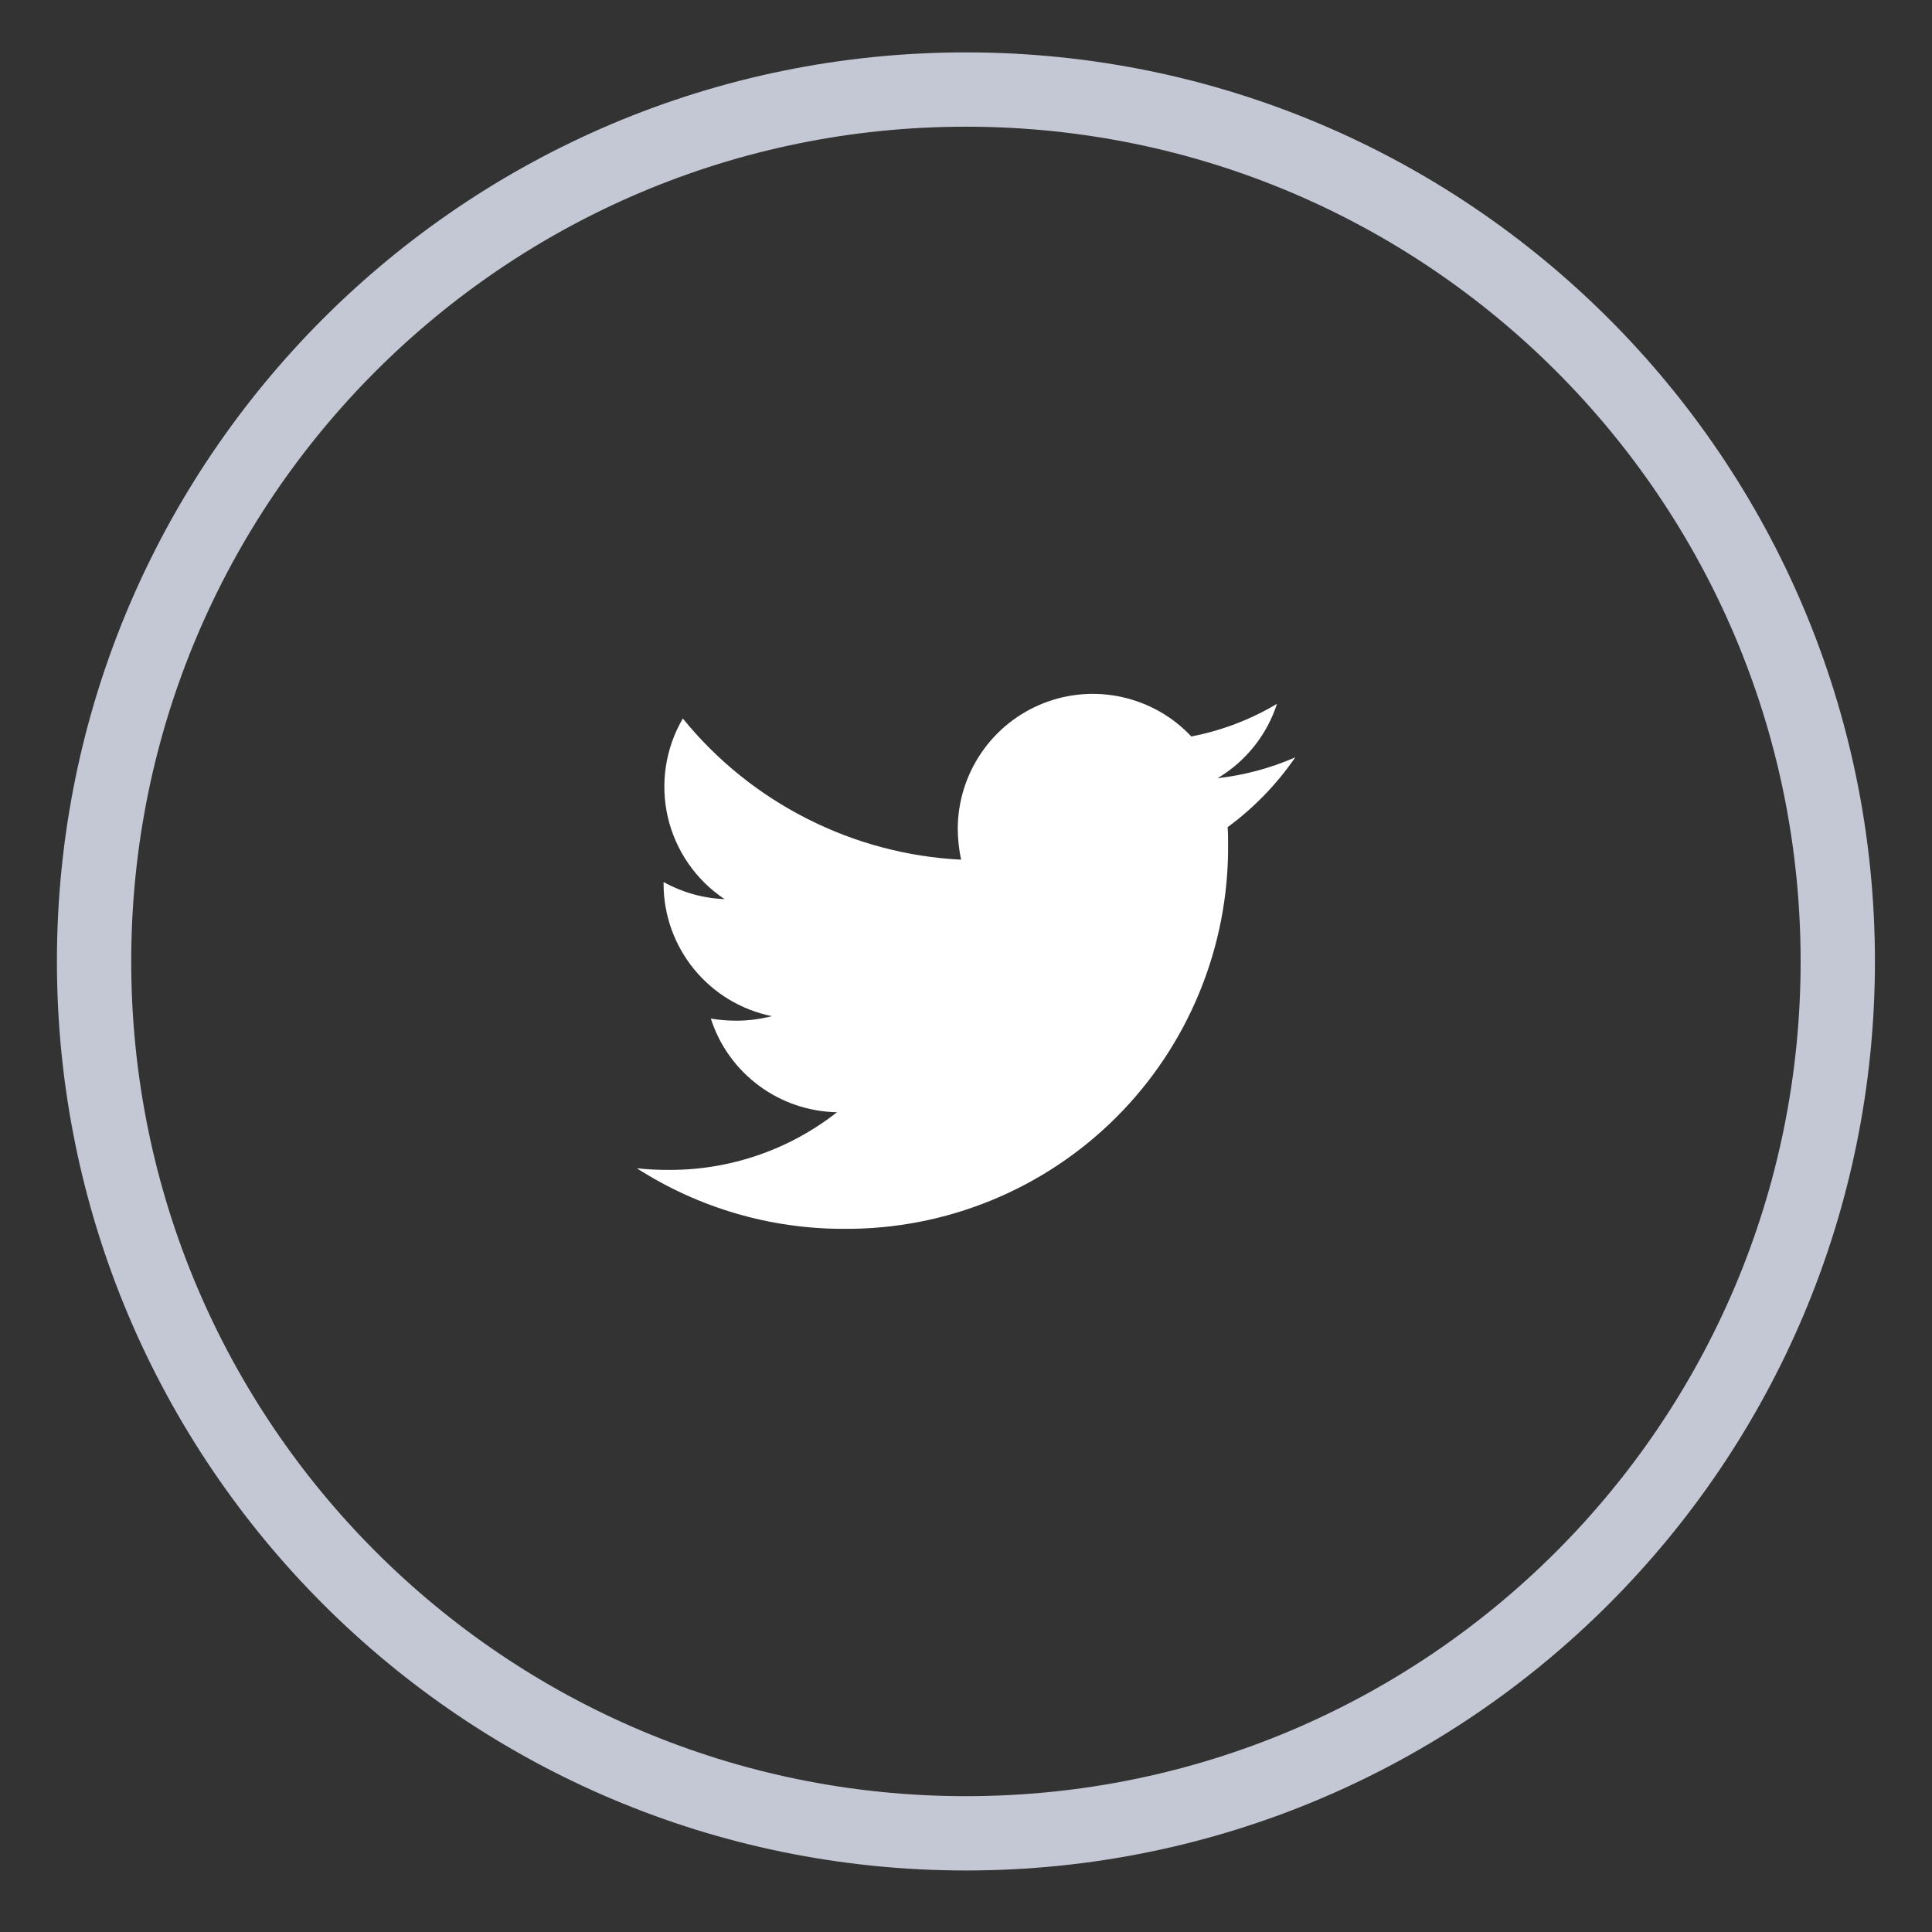
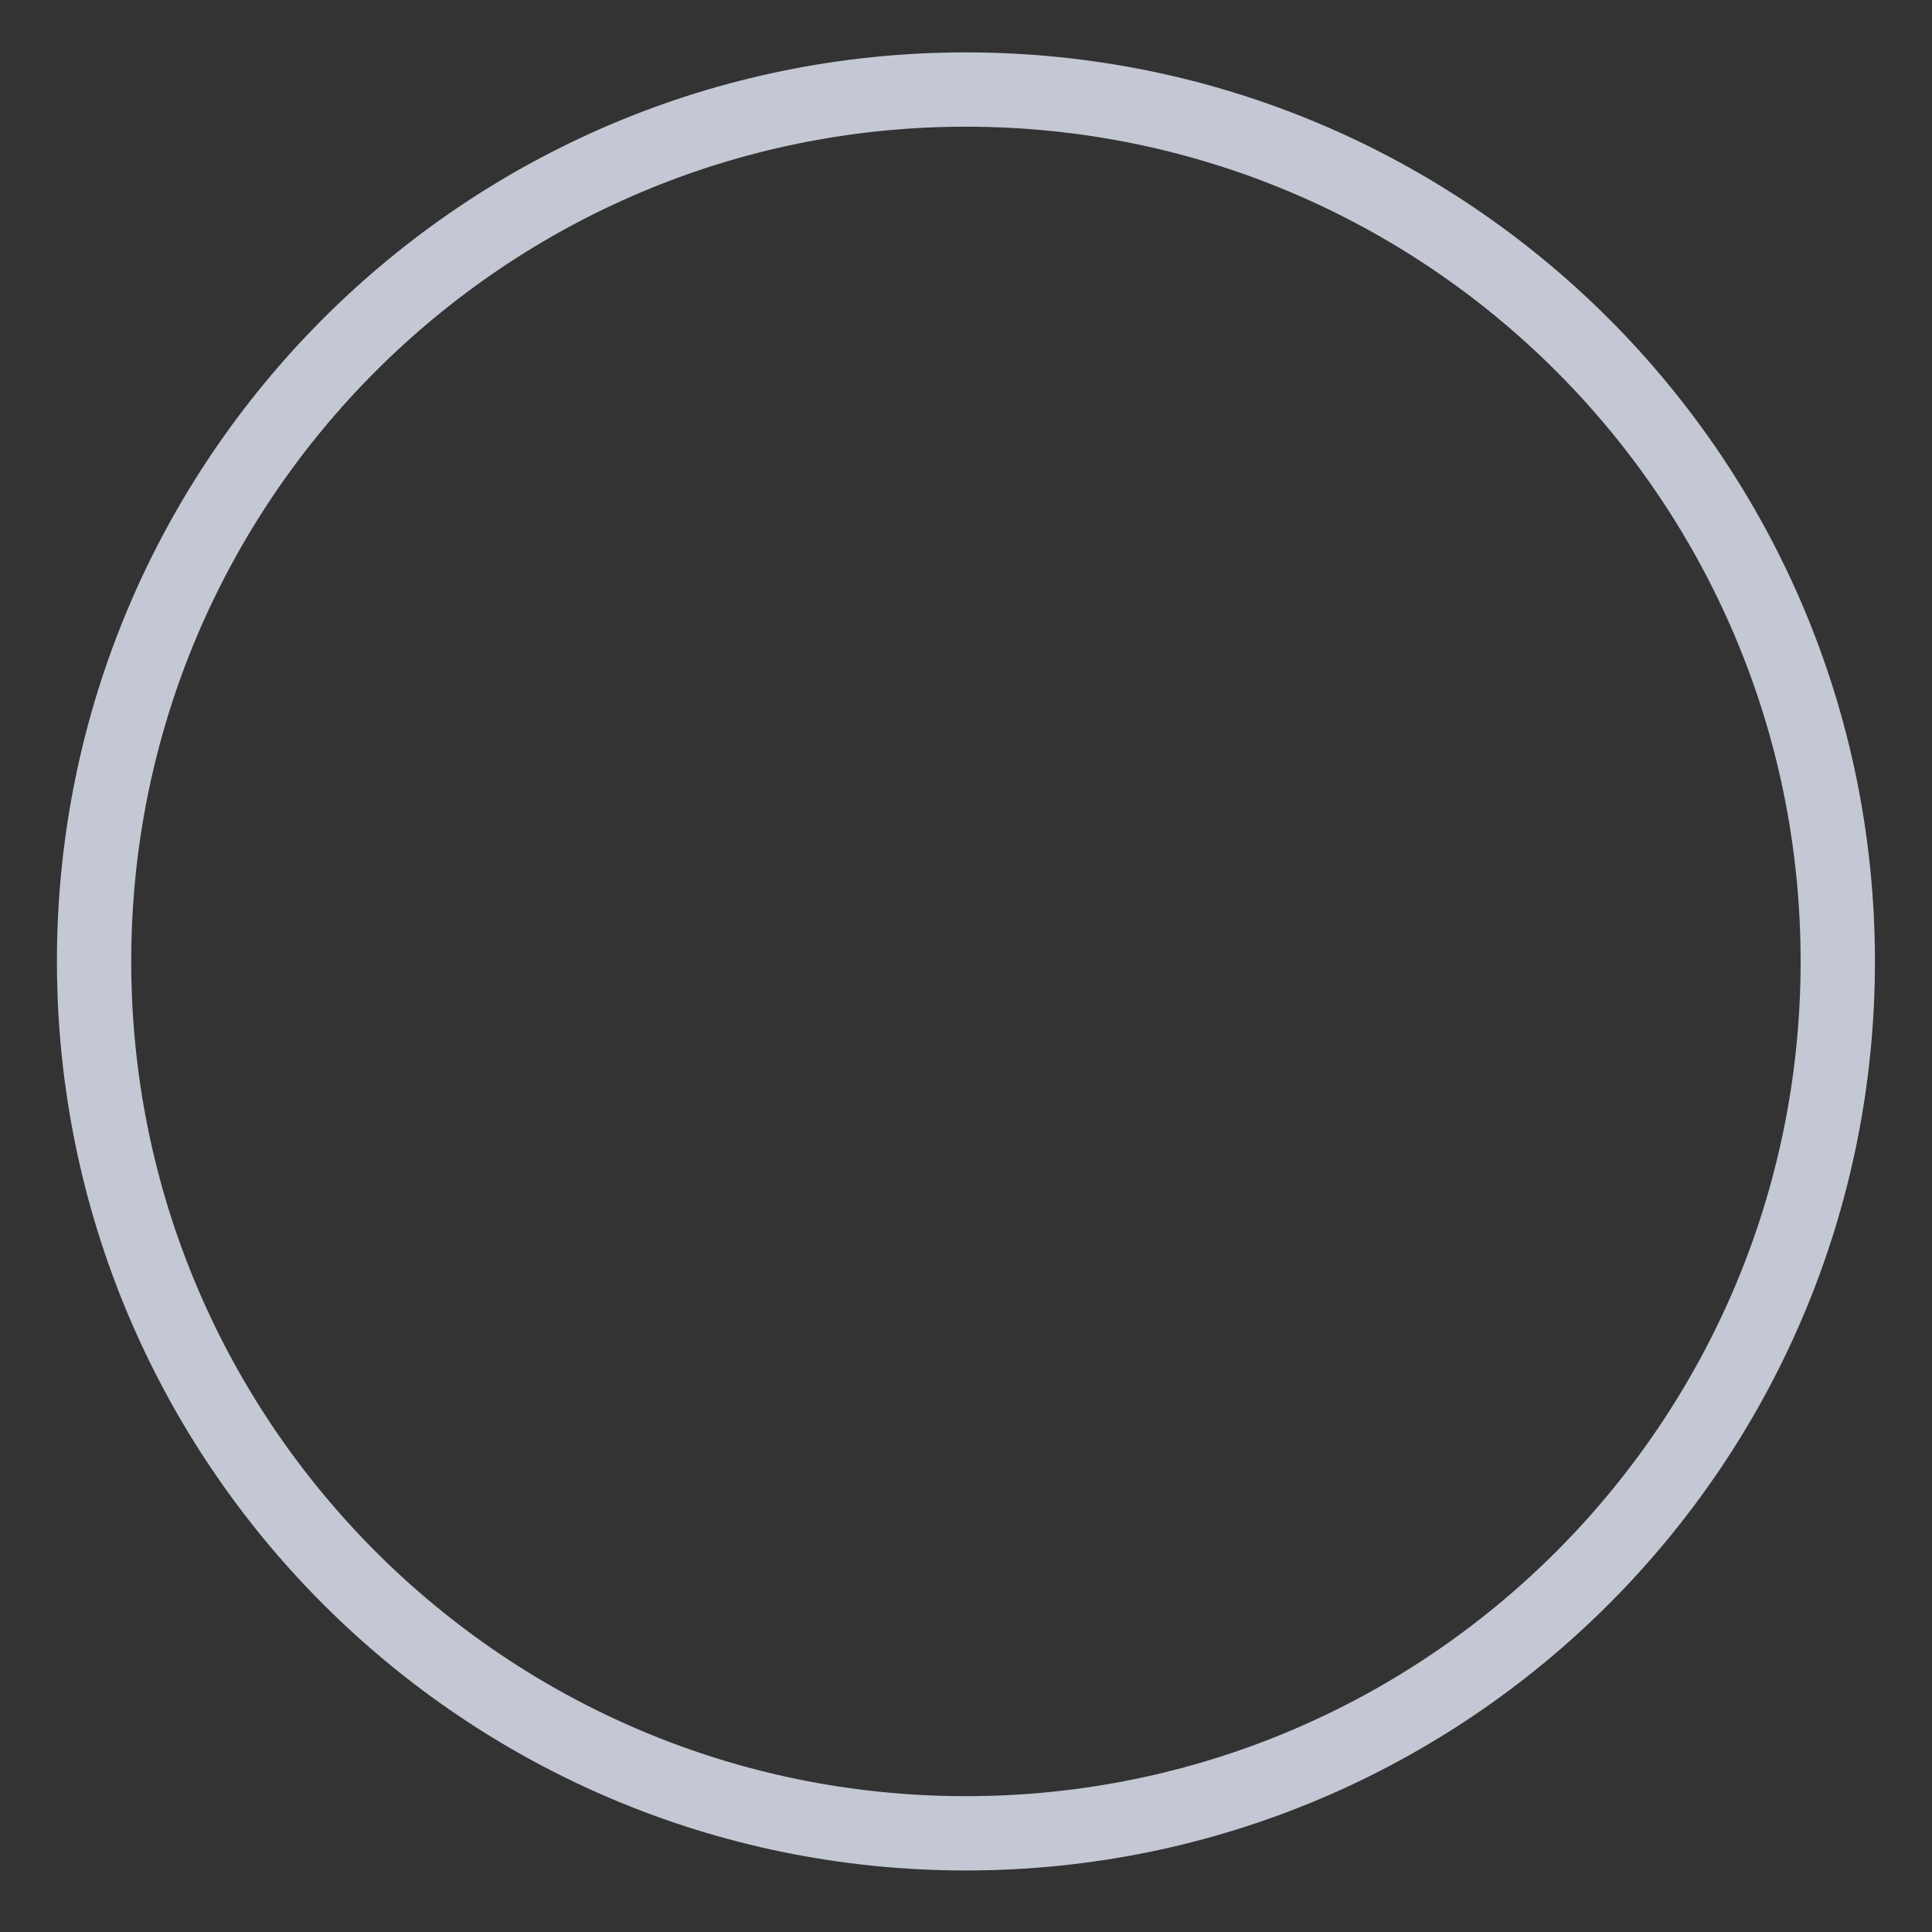
<svg xmlns="http://www.w3.org/2000/svg" width="26" height="26" viewBox="0 0 26 26" fill="none">
  <rect x="0" y="0" width="26" height="26" fill="#333333" stroke="none" />
  <path d="M12.999 24.672C19.479 24.672 24.732 19.419 24.732 12.938C24.732 6.458 19.479 1.205 12.999 1.205C6.519 1.205 1.266 6.458 1.266 12.938C1.266 19.419 6.519 24.672 12.999 24.672Z" stroke="#C4C8D4" />
-   <path d="M16.521 11.133C16.527 11.212 16.527 11.293 16.527 11.37C16.532 12.049 16.401 12.723 16.143 13.352C15.885 13.982 15.505 14.553 15.024 15.034C14.543 15.515 13.972 15.895 13.343 16.153C12.714 16.411 12.04 16.542 11.36 16.537C10.371 16.54 9.402 16.256 8.57 15.722C8.716 15.738 8.862 15.745 9.009 15.744C9.826 15.746 10.621 15.473 11.264 14.968C10.885 14.961 10.517 14.836 10.213 14.61C9.908 14.384 9.682 14.069 9.566 13.708C9.679 13.726 9.794 13.736 9.908 13.736C10.07 13.736 10.232 13.715 10.388 13.675C9.977 13.592 9.607 13.369 9.341 13.044C9.075 12.719 8.93 12.312 8.93 11.892V11.87C9.182 12.01 9.463 12.089 9.751 12.1C9.365 11.843 9.092 11.448 8.987 10.996C8.883 10.544 8.955 10.07 9.189 9.669C9.645 10.231 10.214 10.69 10.86 11.017C11.505 11.345 12.211 11.533 12.934 11.569C12.905 11.433 12.89 11.293 12.889 11.153C12.89 10.789 13 10.434 13.205 10.133C13.41 9.832 13.7 9.599 14.039 9.465C14.377 9.331 14.749 9.302 15.104 9.382C15.459 9.461 15.783 9.645 16.032 9.911C16.439 9.833 16.829 9.684 17.185 9.472C17.049 9.892 16.764 10.248 16.385 10.473C16.745 10.432 17.098 10.338 17.431 10.192C17.182 10.555 16.874 10.872 16.52 11.132L16.521 11.133Z" fill="white" />
</svg>